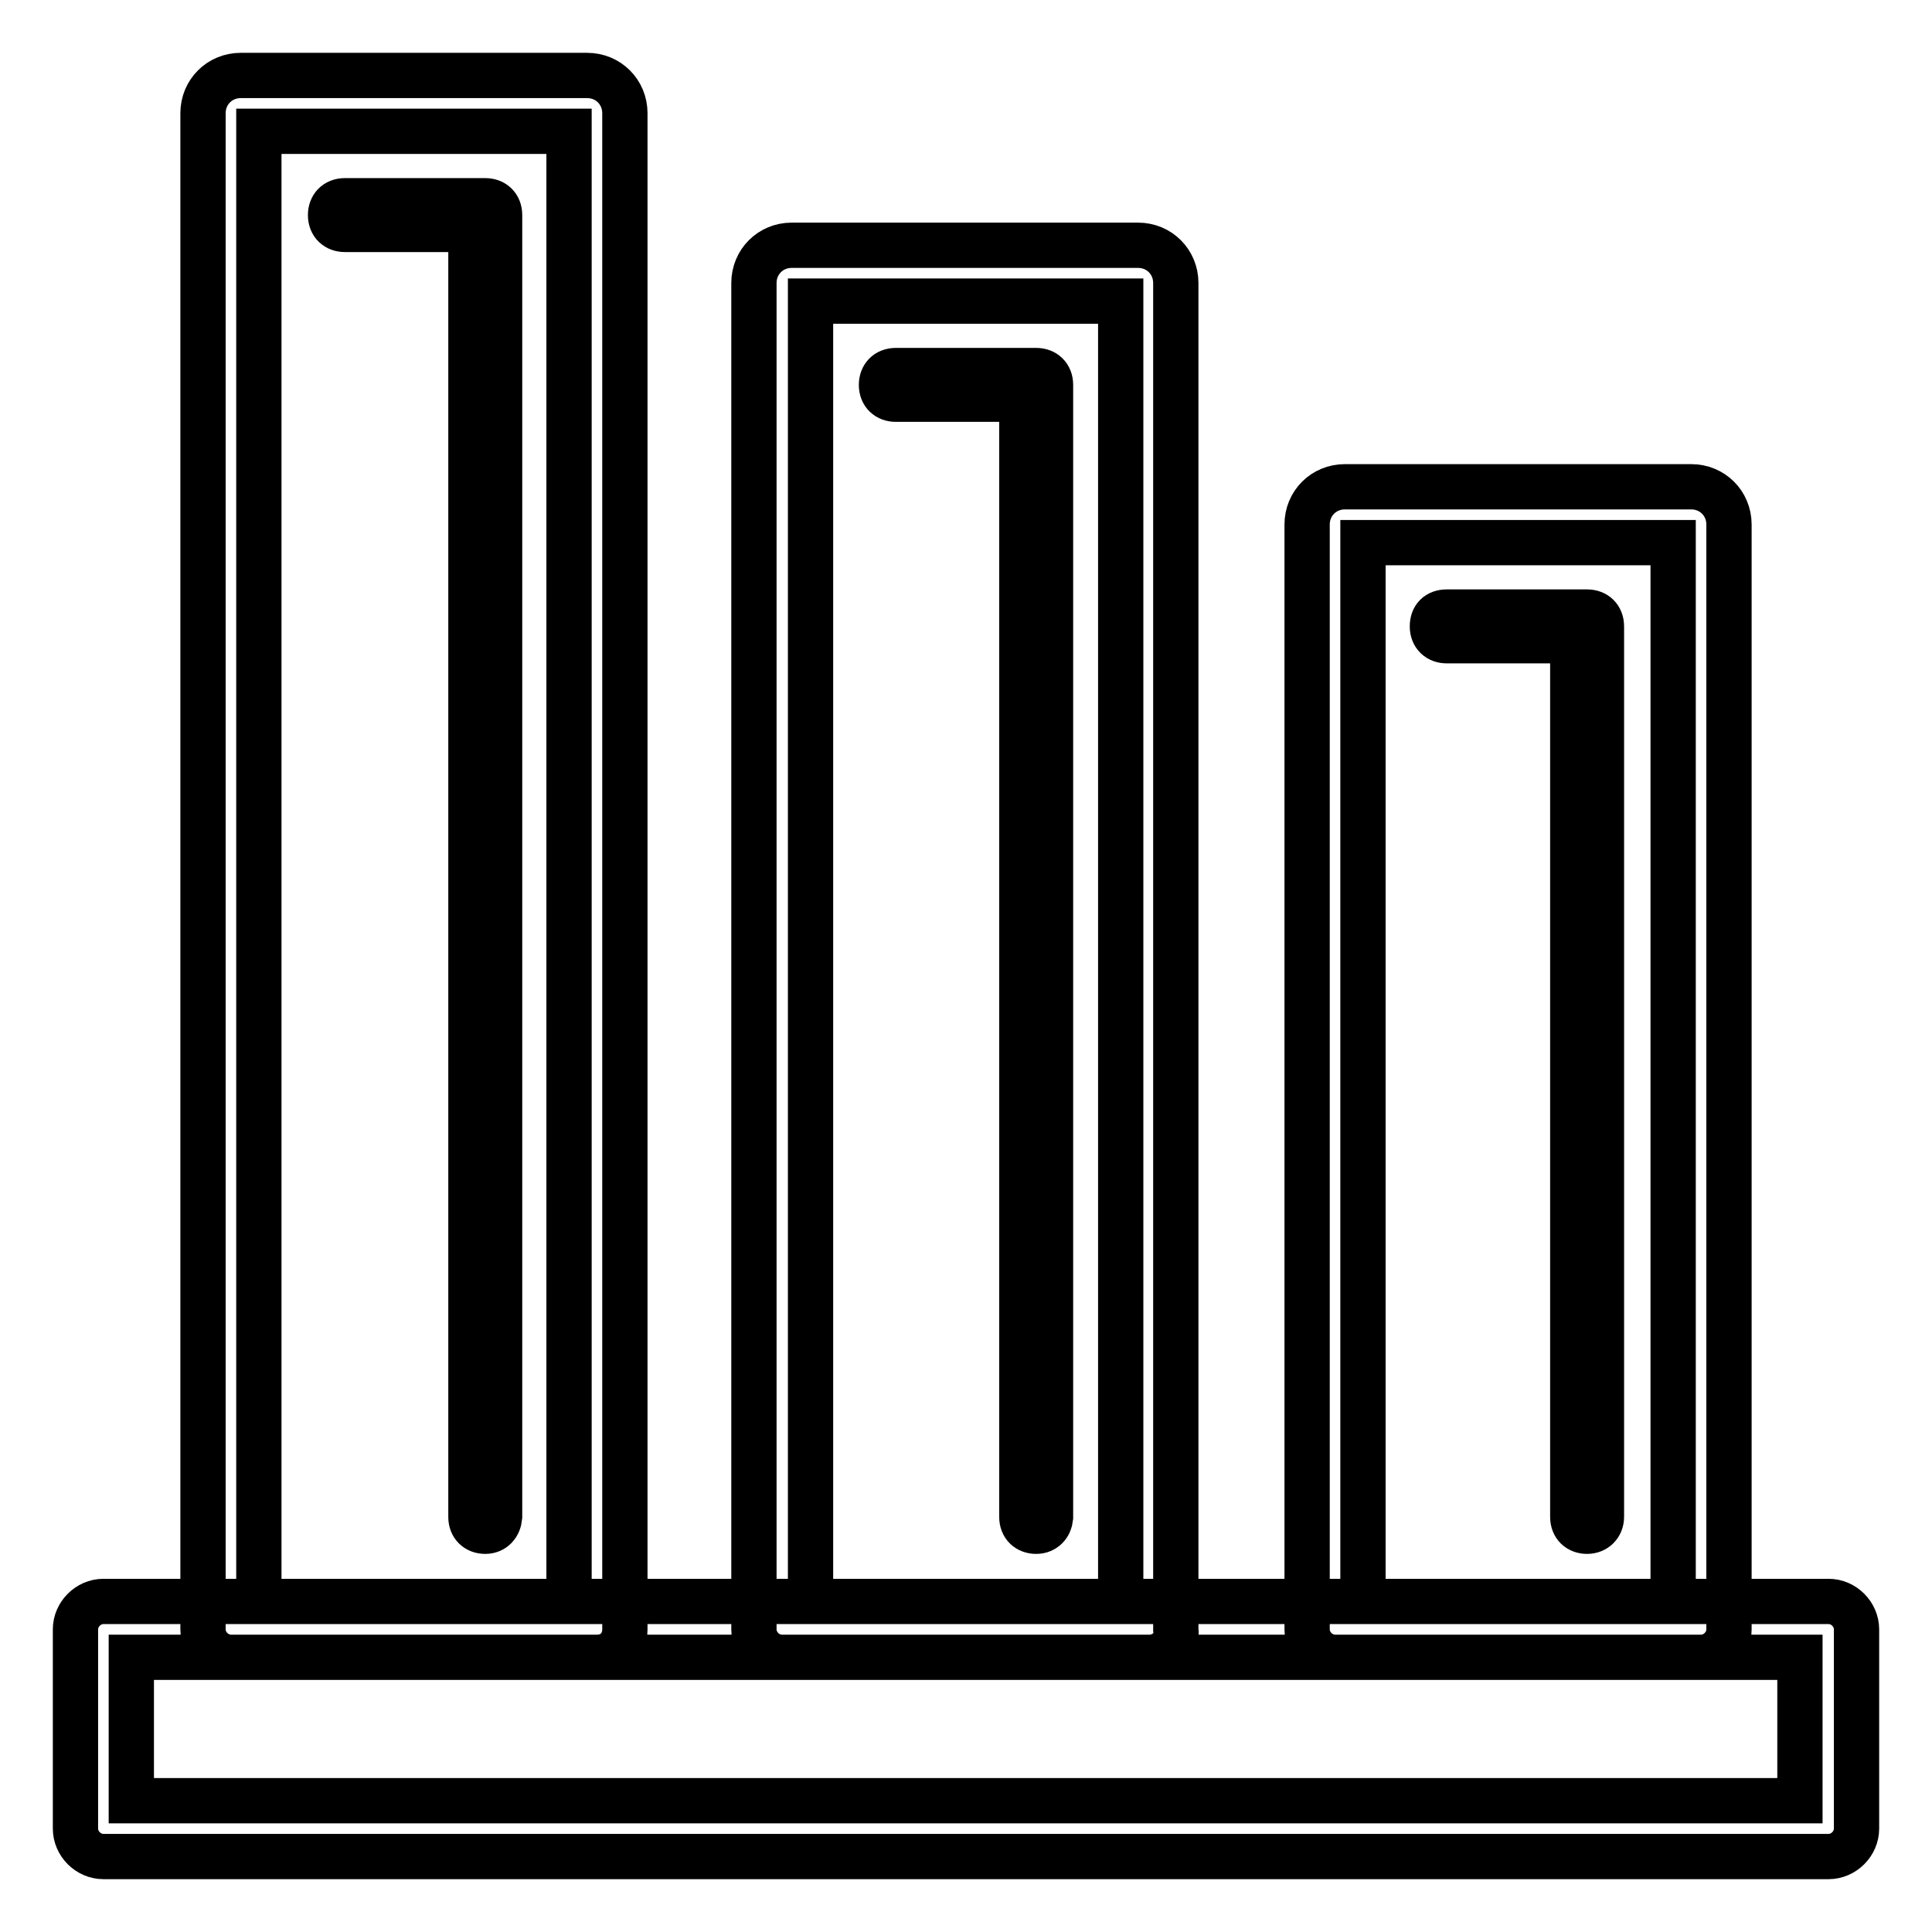
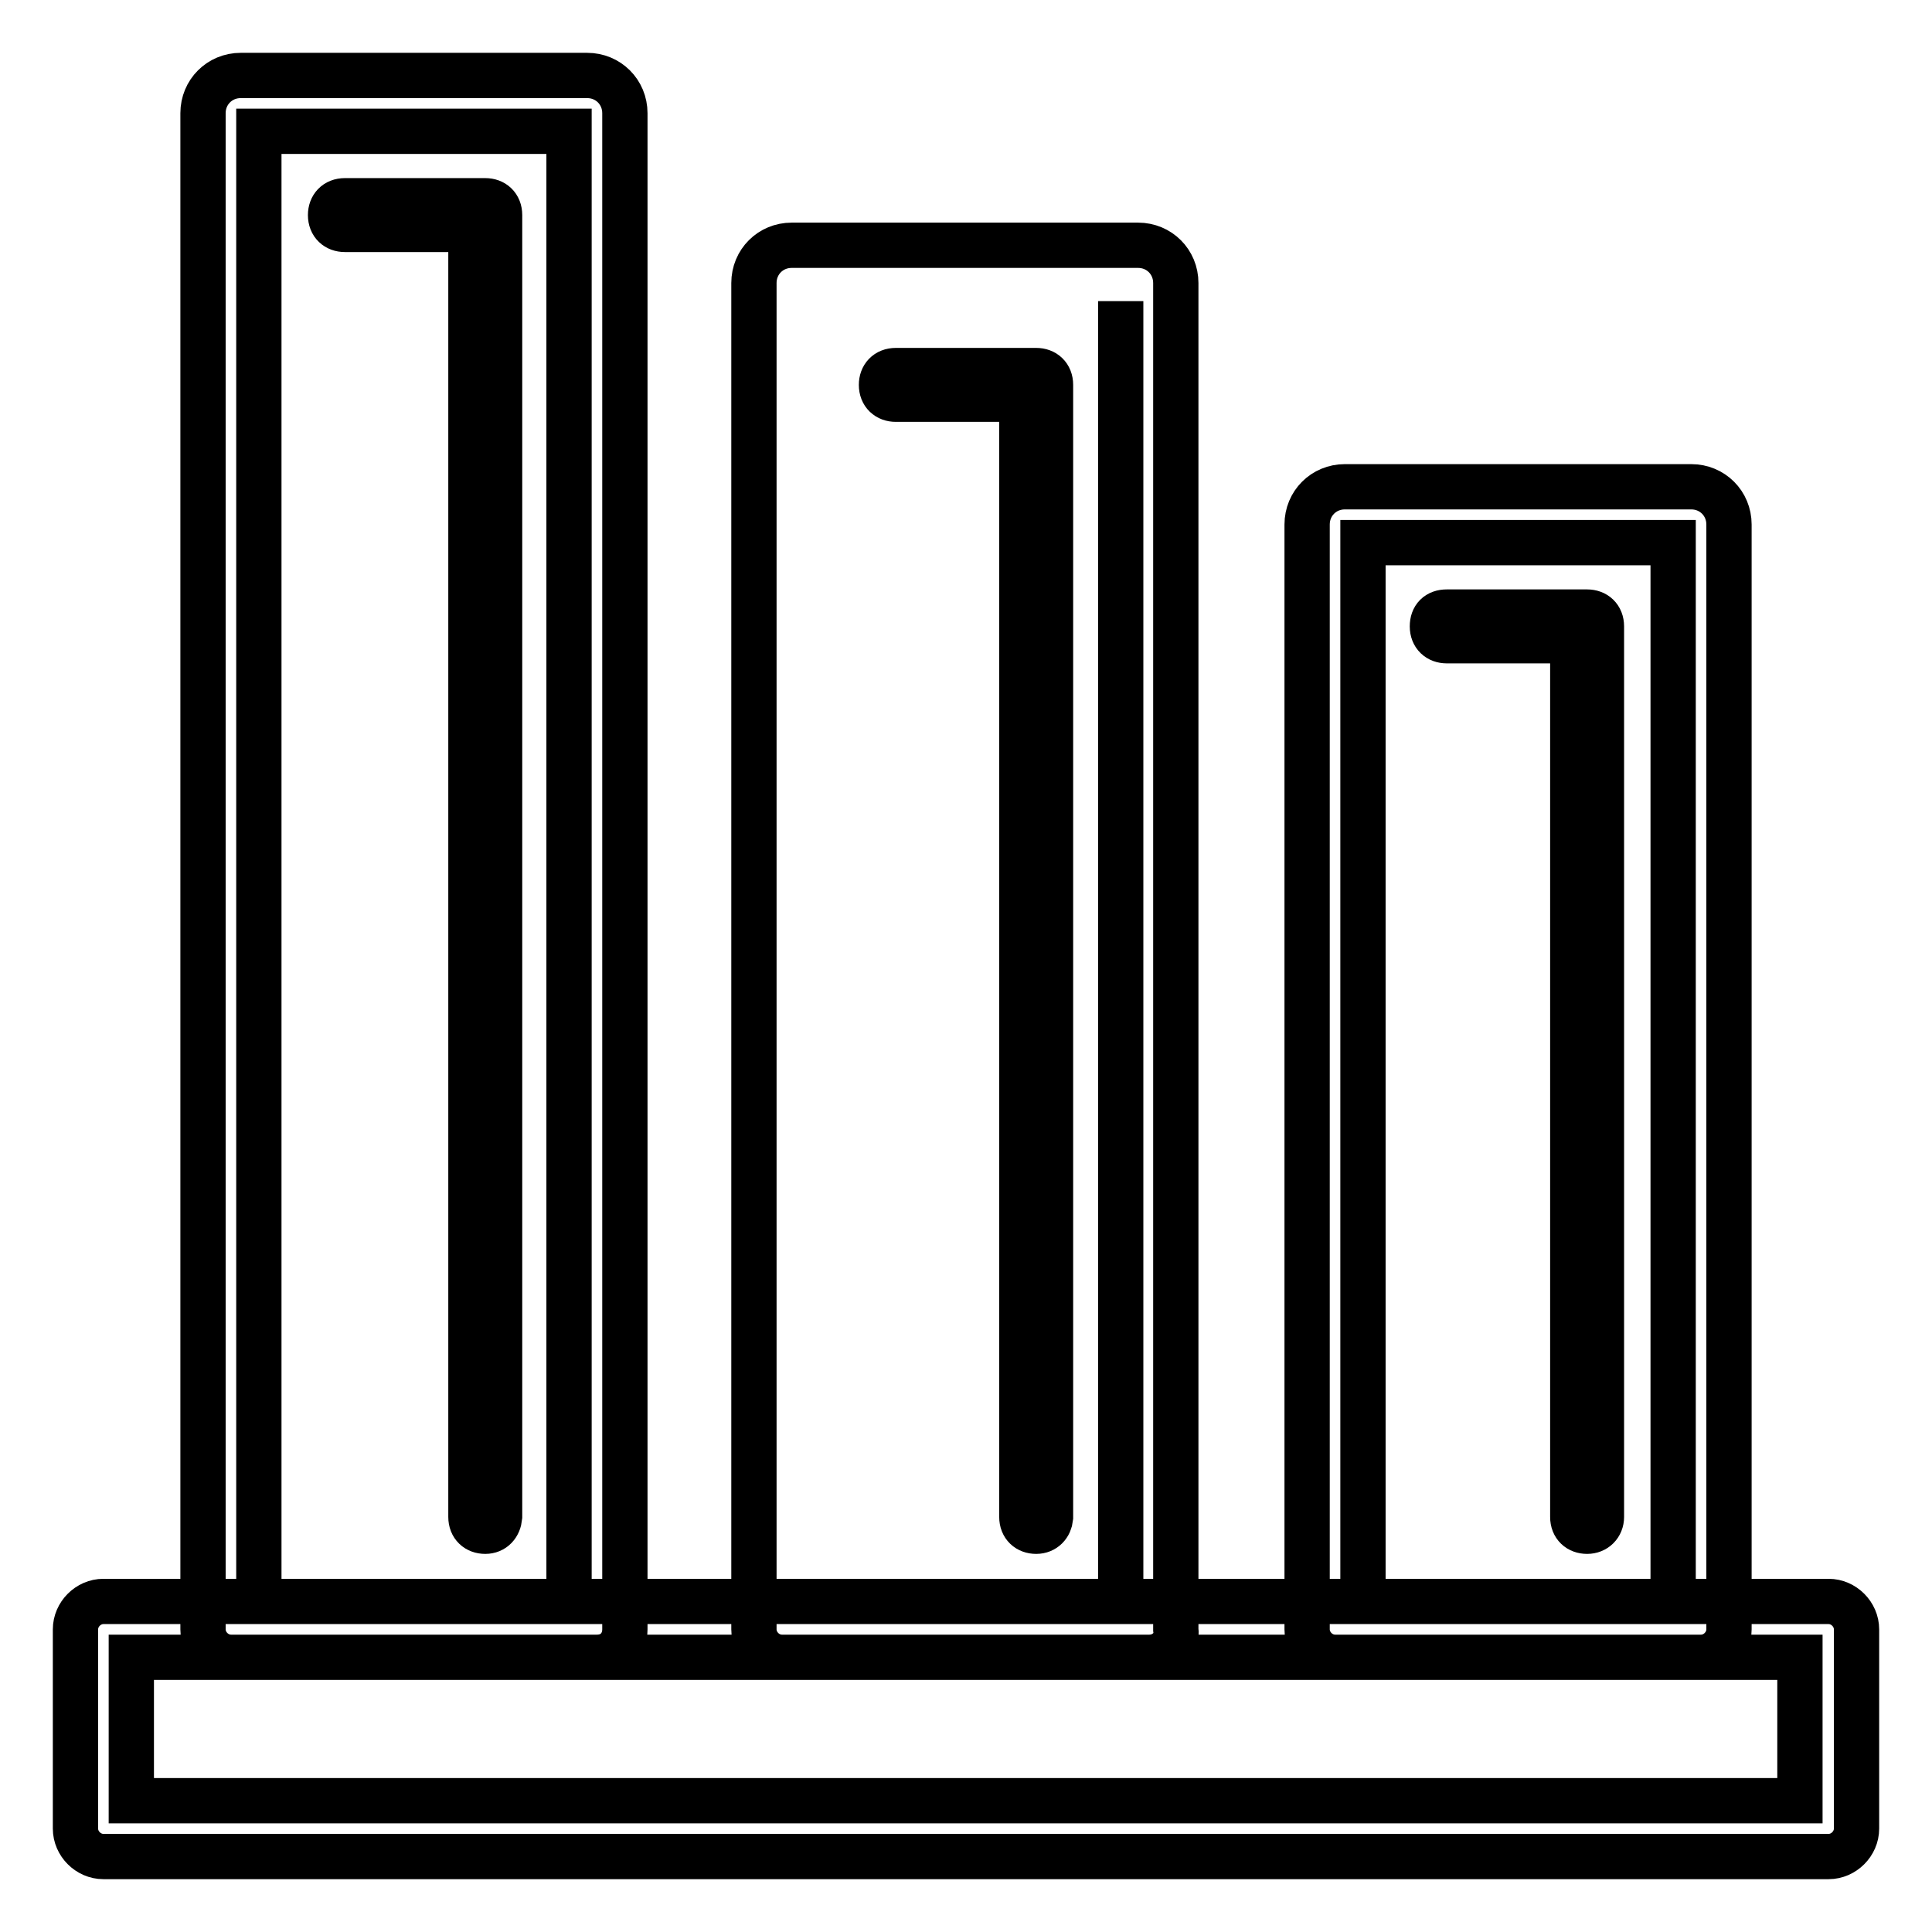
<svg xmlns="http://www.w3.org/2000/svg" version="1.1" x="0px" y="0px" viewBox="0 0 256 256" enable-background="new 0 0 256 256" xml:space="preserve">
  <g>
-     <path stroke-width="6" fill-opacity="0" stroke="#000000" d="M242.3,246H13.7c-2,0-3.7-1.7-3.7-3.7v-26.4c0-2,1.7-3.7,3.7-3.7h228.6c2,0,3.7,1.7,3.7,3.7v26.4 C246,244.3,244.3,246,242.3,246z M17.4,238.6h221.1v-19H17.4V238.6z M79.1,219.6H30.6c-2,0-3.7-1.7-3.7-3.7V15c0-2.8,2.2-5,5-5 h45.9c2.8,0,5,2.2,5,5v200.9C82.8,217.9,81.4,219.6,79.1,219.6L79.1,219.6z M34.3,212.2h41.1V17.4H34.3V212.2z M64.3,202.9 c-1.1,0-1.9-0.7-1.9-1.9V30.4H45.7c-1.1,0-1.9-0.7-1.9-1.9c0-1.1,0.7-1.9,1.9-1.9h18.6c1.1,0,1.9,0.7,1.9,1.9V201 C66.1,202.1,65.4,202.9,64.3,202.9z M152.3,219.6h-48.7c-2,0-3.7-1.7-3.7-3.7V37.5c0-2.8,2.2-5,5-5h45.9c2.8,0,5,2.2,5,5v178.4 C156.1,217.9,154.4,219.6,152.3,219.6z M107.4,212.2h41.1V39.9h-41.1V212.2L107.4,212.2z M137.3,202.9c-1.1,0-1.9-0.7-1.9-1.9V52.9 h-16.7c-1.1,0-1.9-0.7-1.9-1.9c0-1.1,0.7-1.9,1.9-1.9h18.6c1.1,0,1.9,0.7,1.9,1.9v150.1C139.1,202.1,138.4,202.9,137.3,202.9z  M225.4,219.6h-48.5c-2,0-3.7-1.7-3.7-3.7V69.5c0-2.8,2.2-5,5-5h45.9c2.8,0,5,2.2,5,5v146.4C229.1,217.9,227.4,219.6,225.4,219.6 L225.4,219.6z M180.6,212.2h41.1V71.9h-41.1V212.2z M210.3,202.9c-1.1,0-1.9-0.7-1.9-1.9V84.9h-16.7c-1.1,0-1.9-0.7-1.9-1.9 s0.7-1.9,1.9-1.9h18.6c1.1,0,1.9,0.7,1.9,1.9v118C212.2,202.1,211.4,202.9,210.3,202.9z" />
+     <path stroke-width="6" fill-opacity="0" stroke="#000000" d="M242.3,246H13.7c-2,0-3.7-1.7-3.7-3.7v-26.4c0-2,1.7-3.7,3.7-3.7h228.6c2,0,3.7,1.7,3.7,3.7v26.4 C246,244.3,244.3,246,242.3,246z M17.4,238.6h221.1v-19H17.4V238.6z M79.1,219.6H30.6c-2,0-3.7-1.7-3.7-3.7V15c0-2.8,2.2-5,5-5 h45.9c2.8,0,5,2.2,5,5v200.9C82.8,217.9,81.4,219.6,79.1,219.6L79.1,219.6z M34.3,212.2h41.1V17.4H34.3V212.2z M64.3,202.9 c-1.1,0-1.9-0.7-1.9-1.9V30.4H45.7c-1.1,0-1.9-0.7-1.9-1.9c0-1.1,0.7-1.9,1.9-1.9h18.6c1.1,0,1.9,0.7,1.9,1.9V201 C66.1,202.1,65.4,202.9,64.3,202.9z M152.3,219.6h-48.7c-2,0-3.7-1.7-3.7-3.7V37.5c0-2.8,2.2-5,5-5h45.9c2.8,0,5,2.2,5,5v178.4 C156.1,217.9,154.4,219.6,152.3,219.6z M107.4,212.2h41.1V39.9V212.2L107.4,212.2z M137.3,202.9c-1.1,0-1.9-0.7-1.9-1.9V52.9 h-16.7c-1.1,0-1.9-0.7-1.9-1.9c0-1.1,0.7-1.9,1.9-1.9h18.6c1.1,0,1.9,0.7,1.9,1.9v150.1C139.1,202.1,138.4,202.9,137.3,202.9z  M225.4,219.6h-48.5c-2,0-3.7-1.7-3.7-3.7V69.5c0-2.8,2.2-5,5-5h45.9c2.8,0,5,2.2,5,5v146.4C229.1,217.9,227.4,219.6,225.4,219.6 L225.4,219.6z M180.6,212.2h41.1V71.9h-41.1V212.2z M210.3,202.9c-1.1,0-1.9-0.7-1.9-1.9V84.9h-16.7c-1.1,0-1.9-0.7-1.9-1.9 s0.7-1.9,1.9-1.9h18.6c1.1,0,1.9,0.7,1.9,1.9v118C212.2,202.1,211.4,202.9,210.3,202.9z" />
  </g>
</svg>